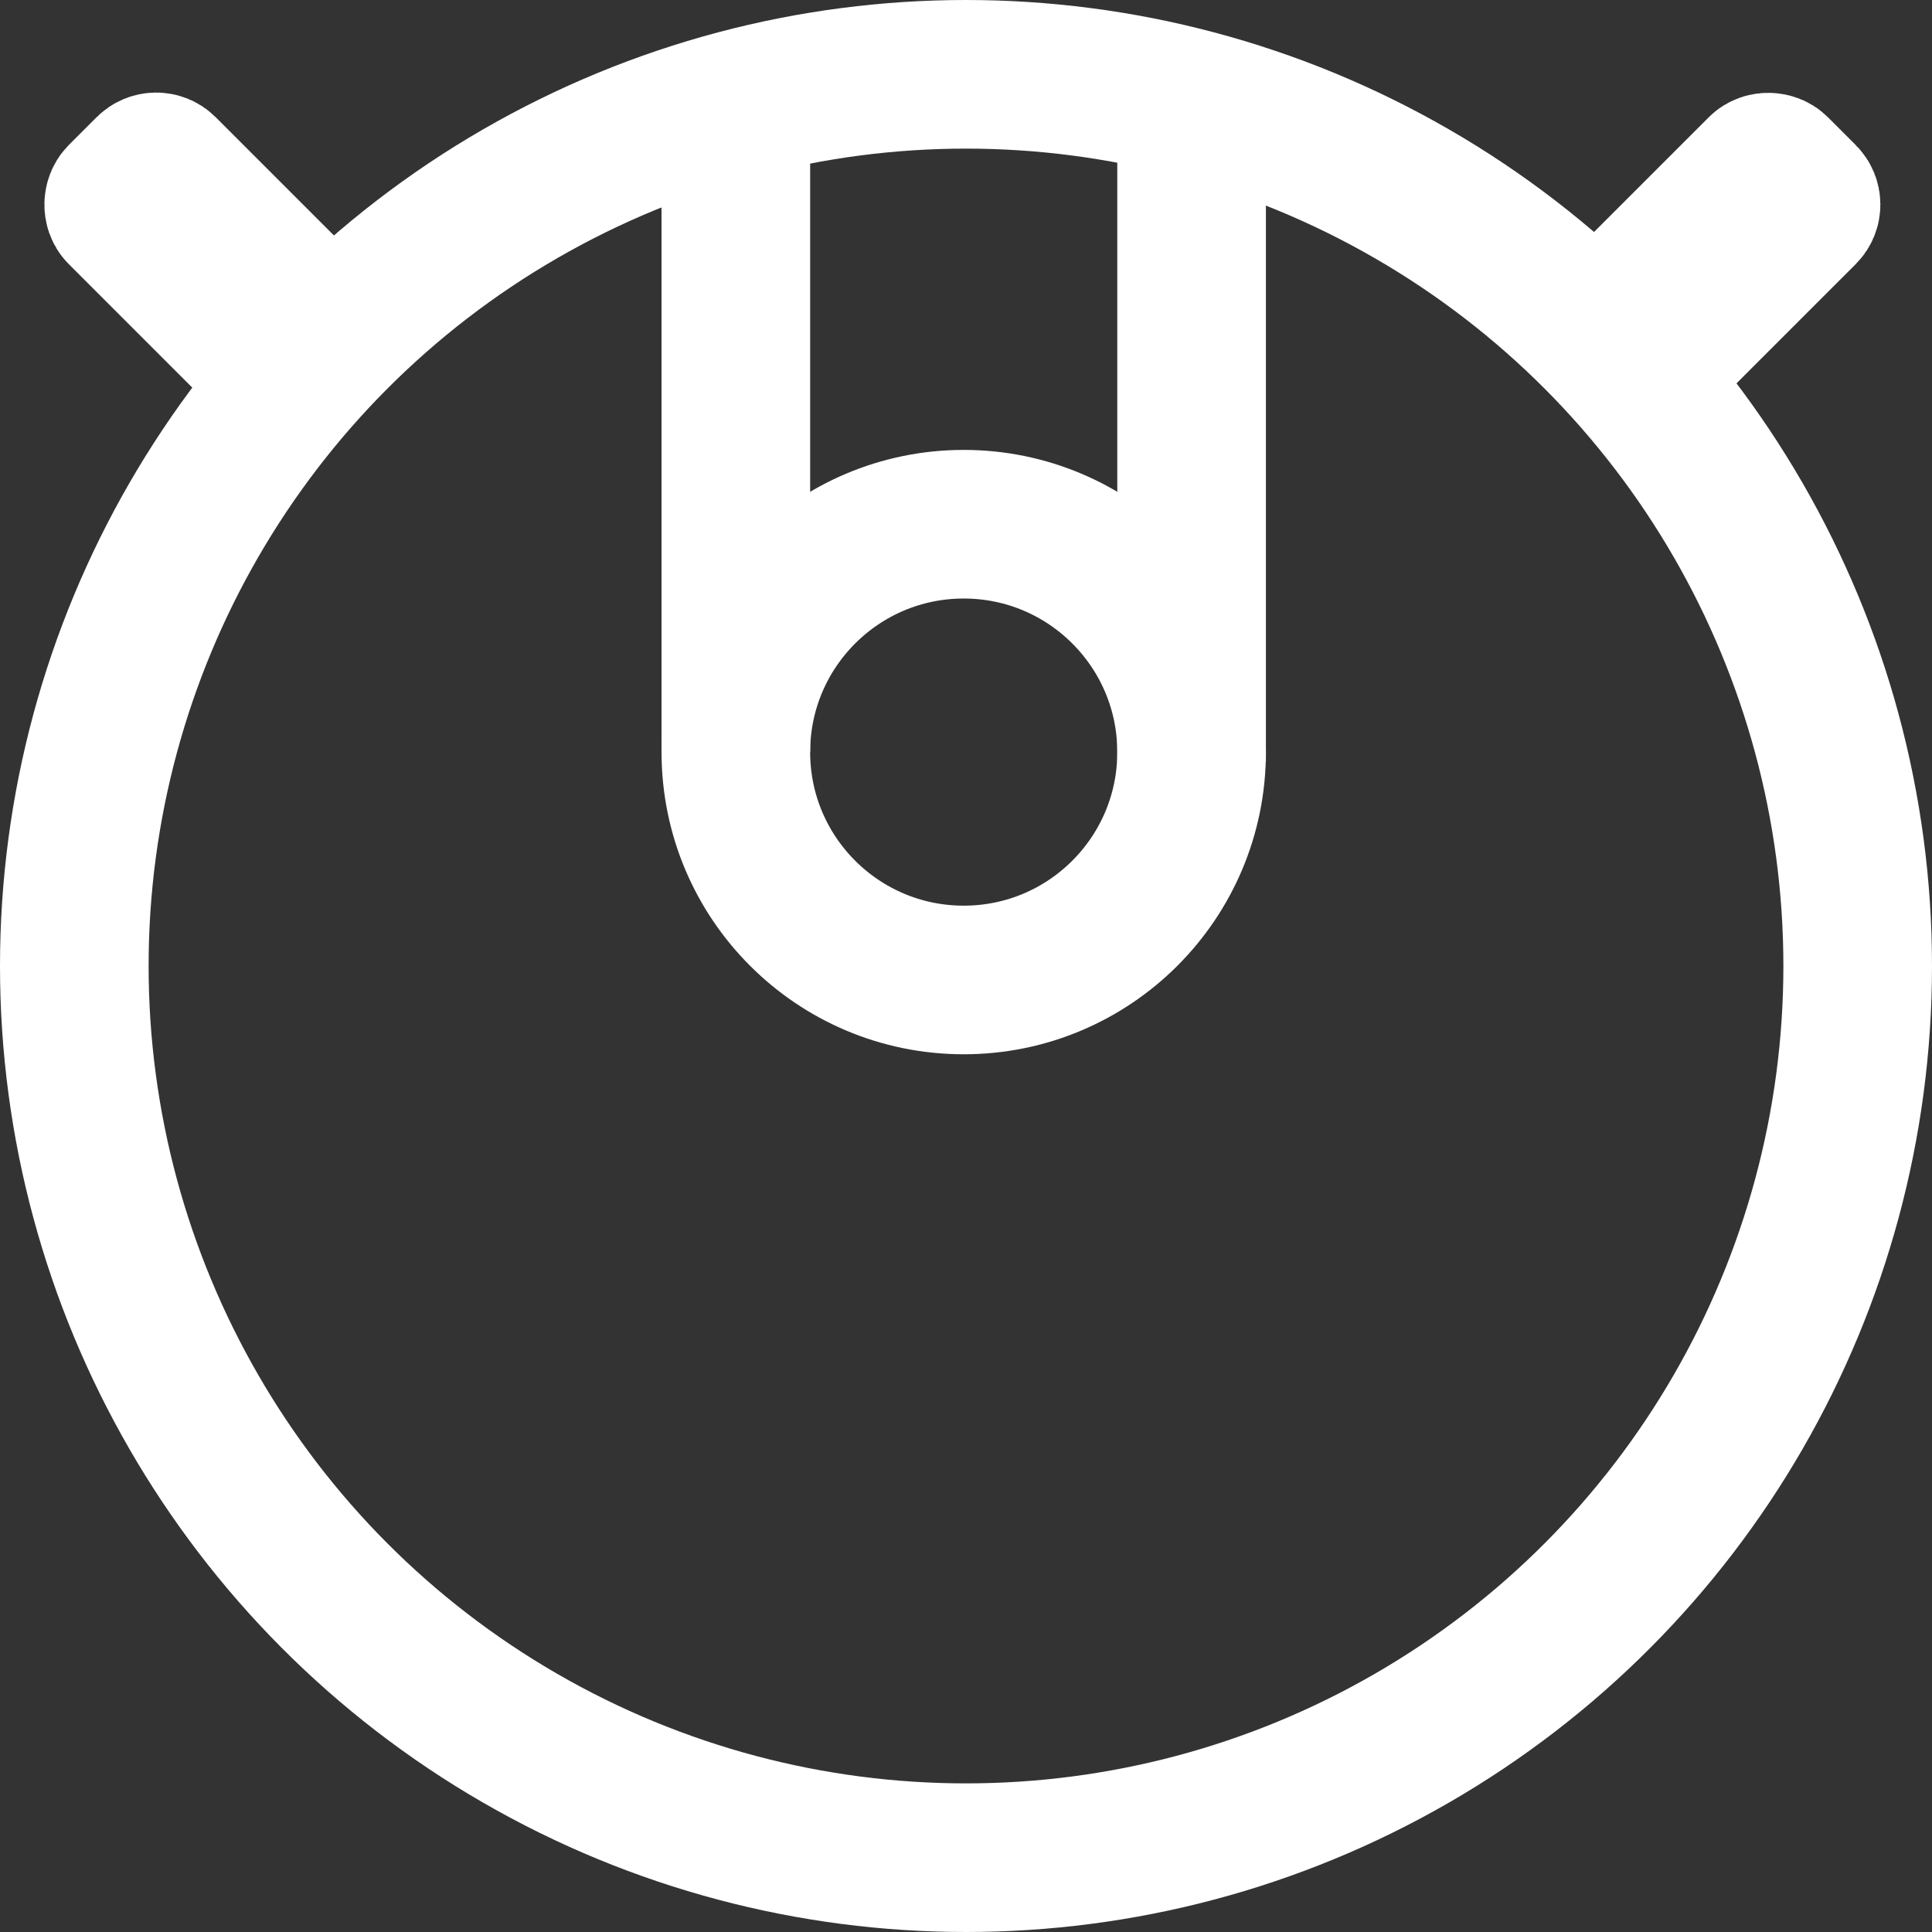
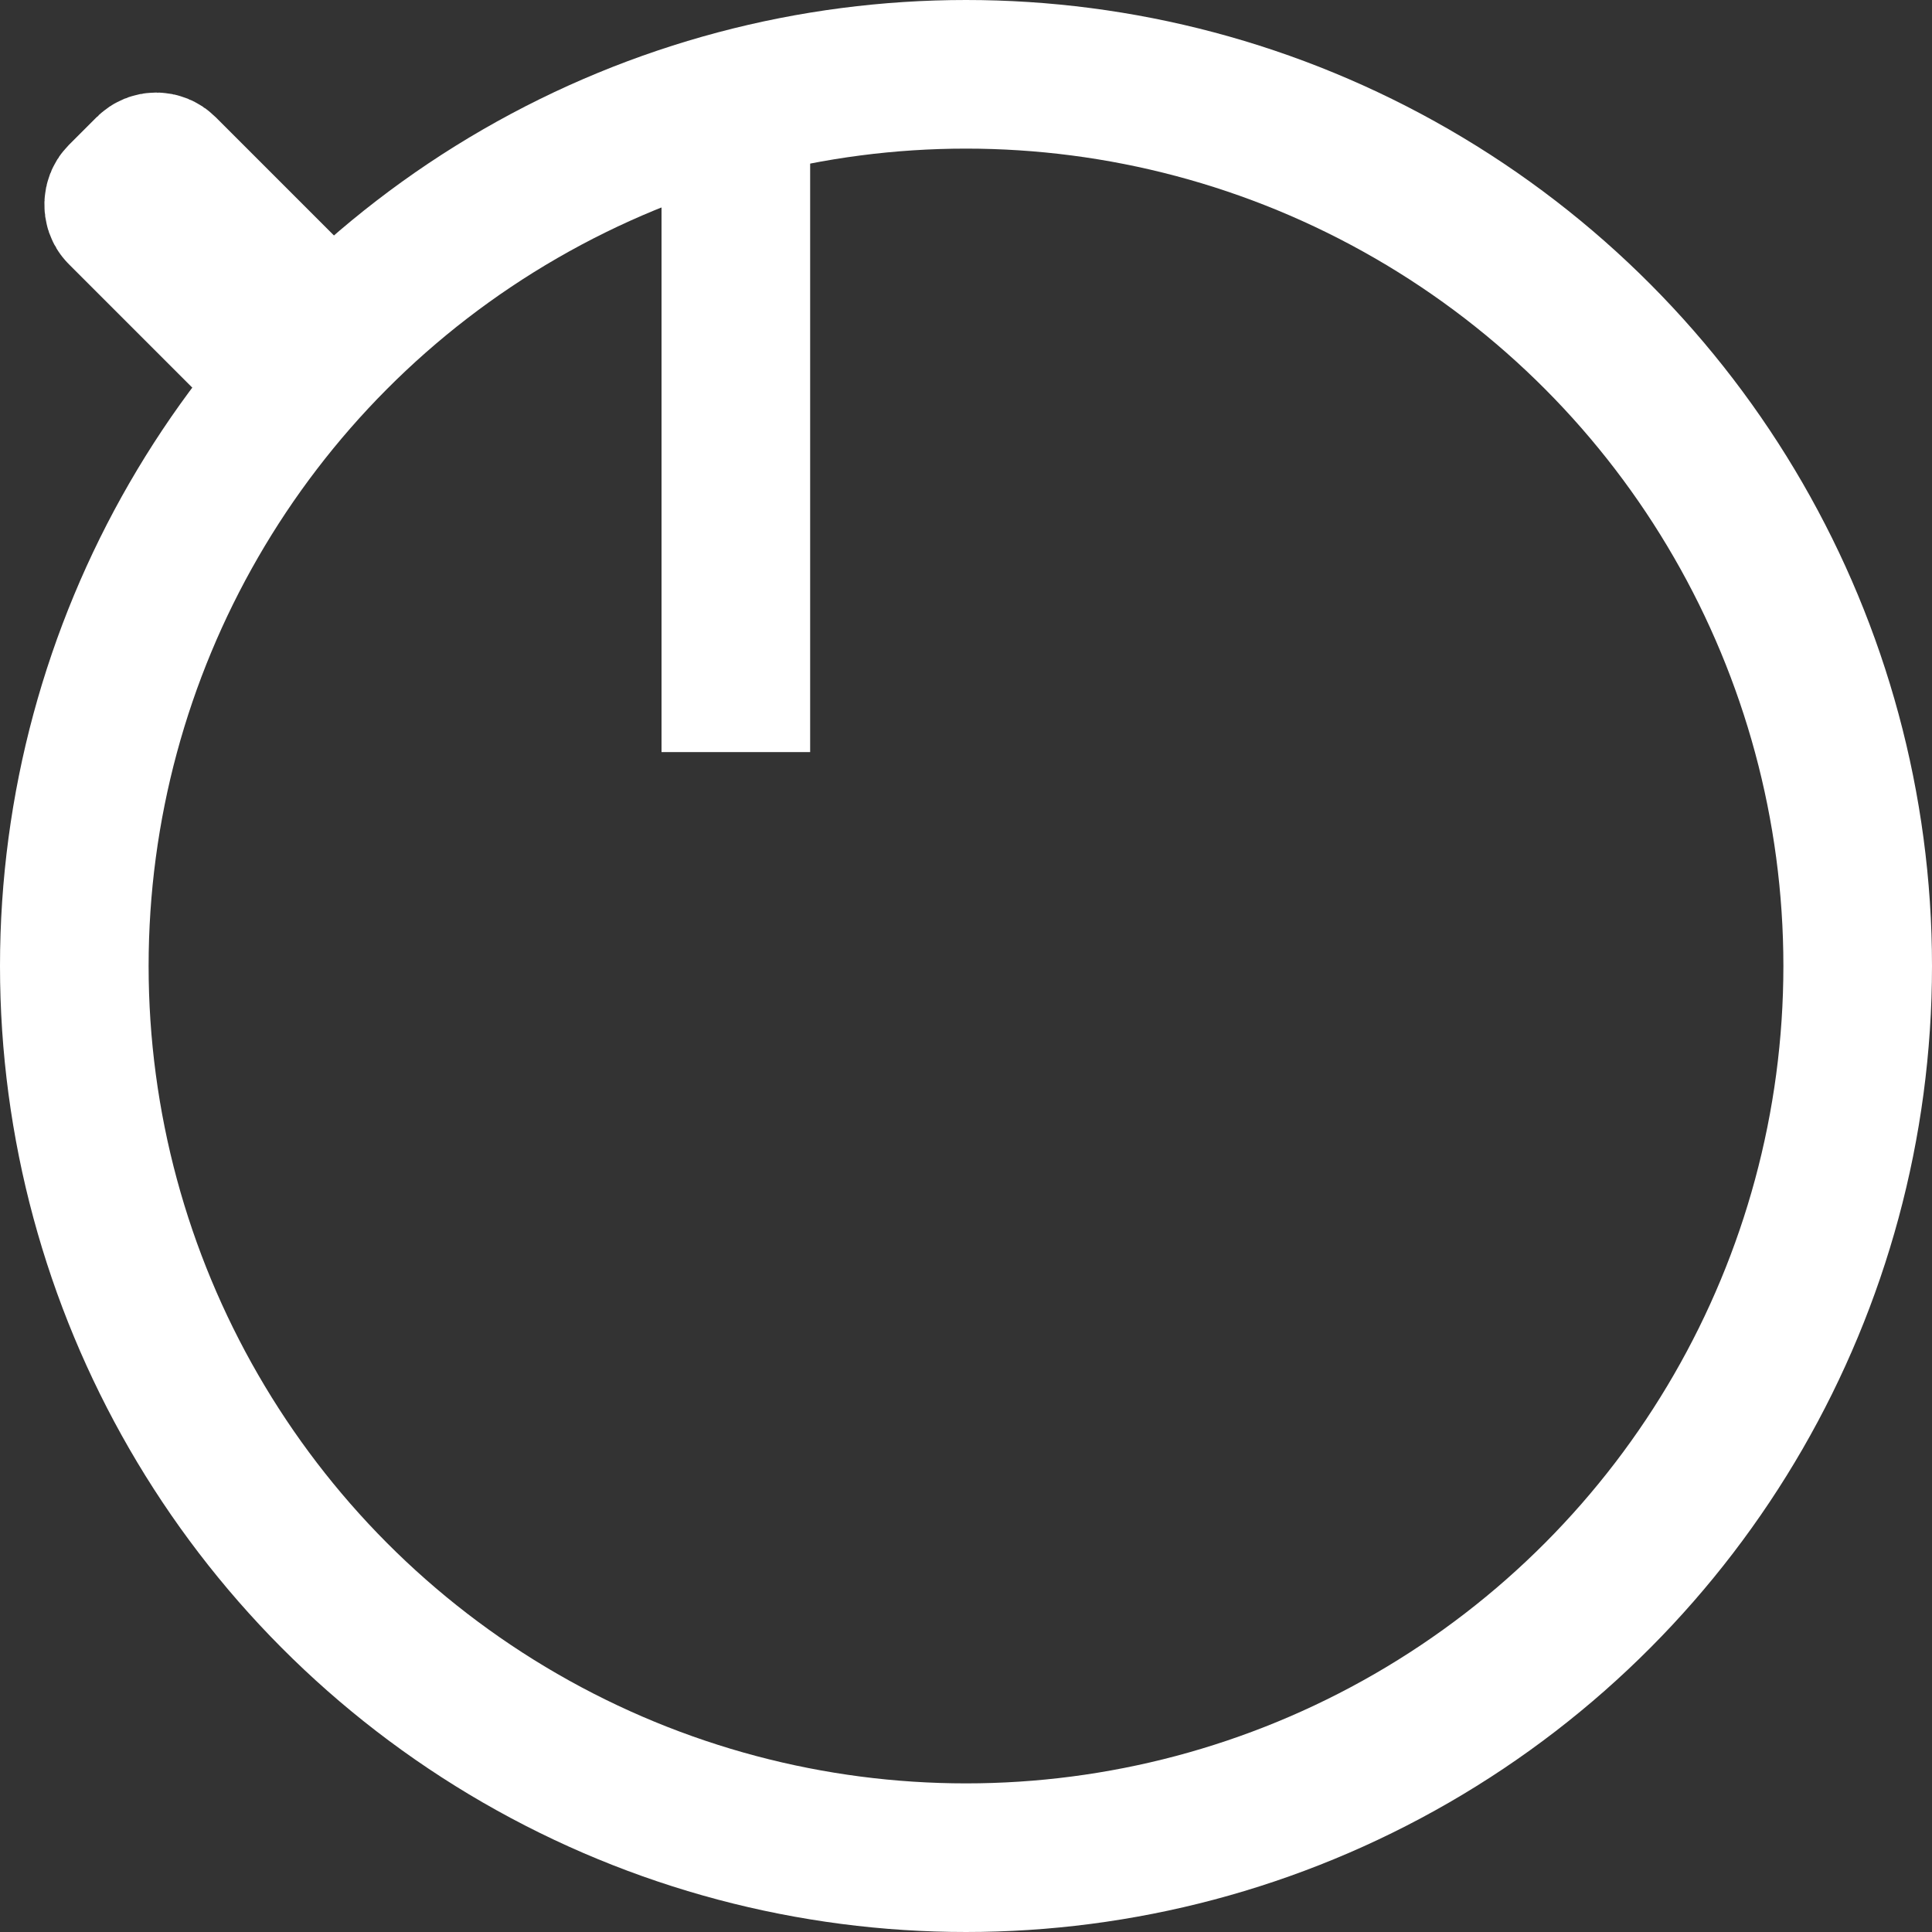
<svg xmlns="http://www.w3.org/2000/svg" viewBox="0 0 195 195">
  <rect x="0" y="0" width="195" height="195" fill="#333333" stroke="none" />
  <defs>
    <style>.cls-1{fill:none;stroke:#fff;stroke-miterlimit:10;stroke-width:15px;}</style>
  </defs>
  <g id="Calque_2" data-name="Calque 2">
    <g id="Calque_1-2" data-name="Calque 1">
      <circle class="cls-1" cx="97.5" cy="97.5" r="90" />
-       <circle class="cls-1" cx="97.27" cy="75.91" r="23" />
      <line class="cls-1" x1="74.27" y1="75.91" x2="74.27" y2="10.91" />
-       <line class="cls-1" x1="120.27" y1="76.91" x2="120.27" y2="11.91" />
      <rect class="cls-1" x="10.18" y="23.94" width="23.72" height="5.97" rx="1" transform="translate(25.49 -7.7) rotate(45)" />
-       <rect class="cls-1" x="160.34" y="23.94" width="23.72" height="5.97" rx="1" transform="translate(313.01 -75.8) rotate(135)" />
    </g>
  </g>
</svg>